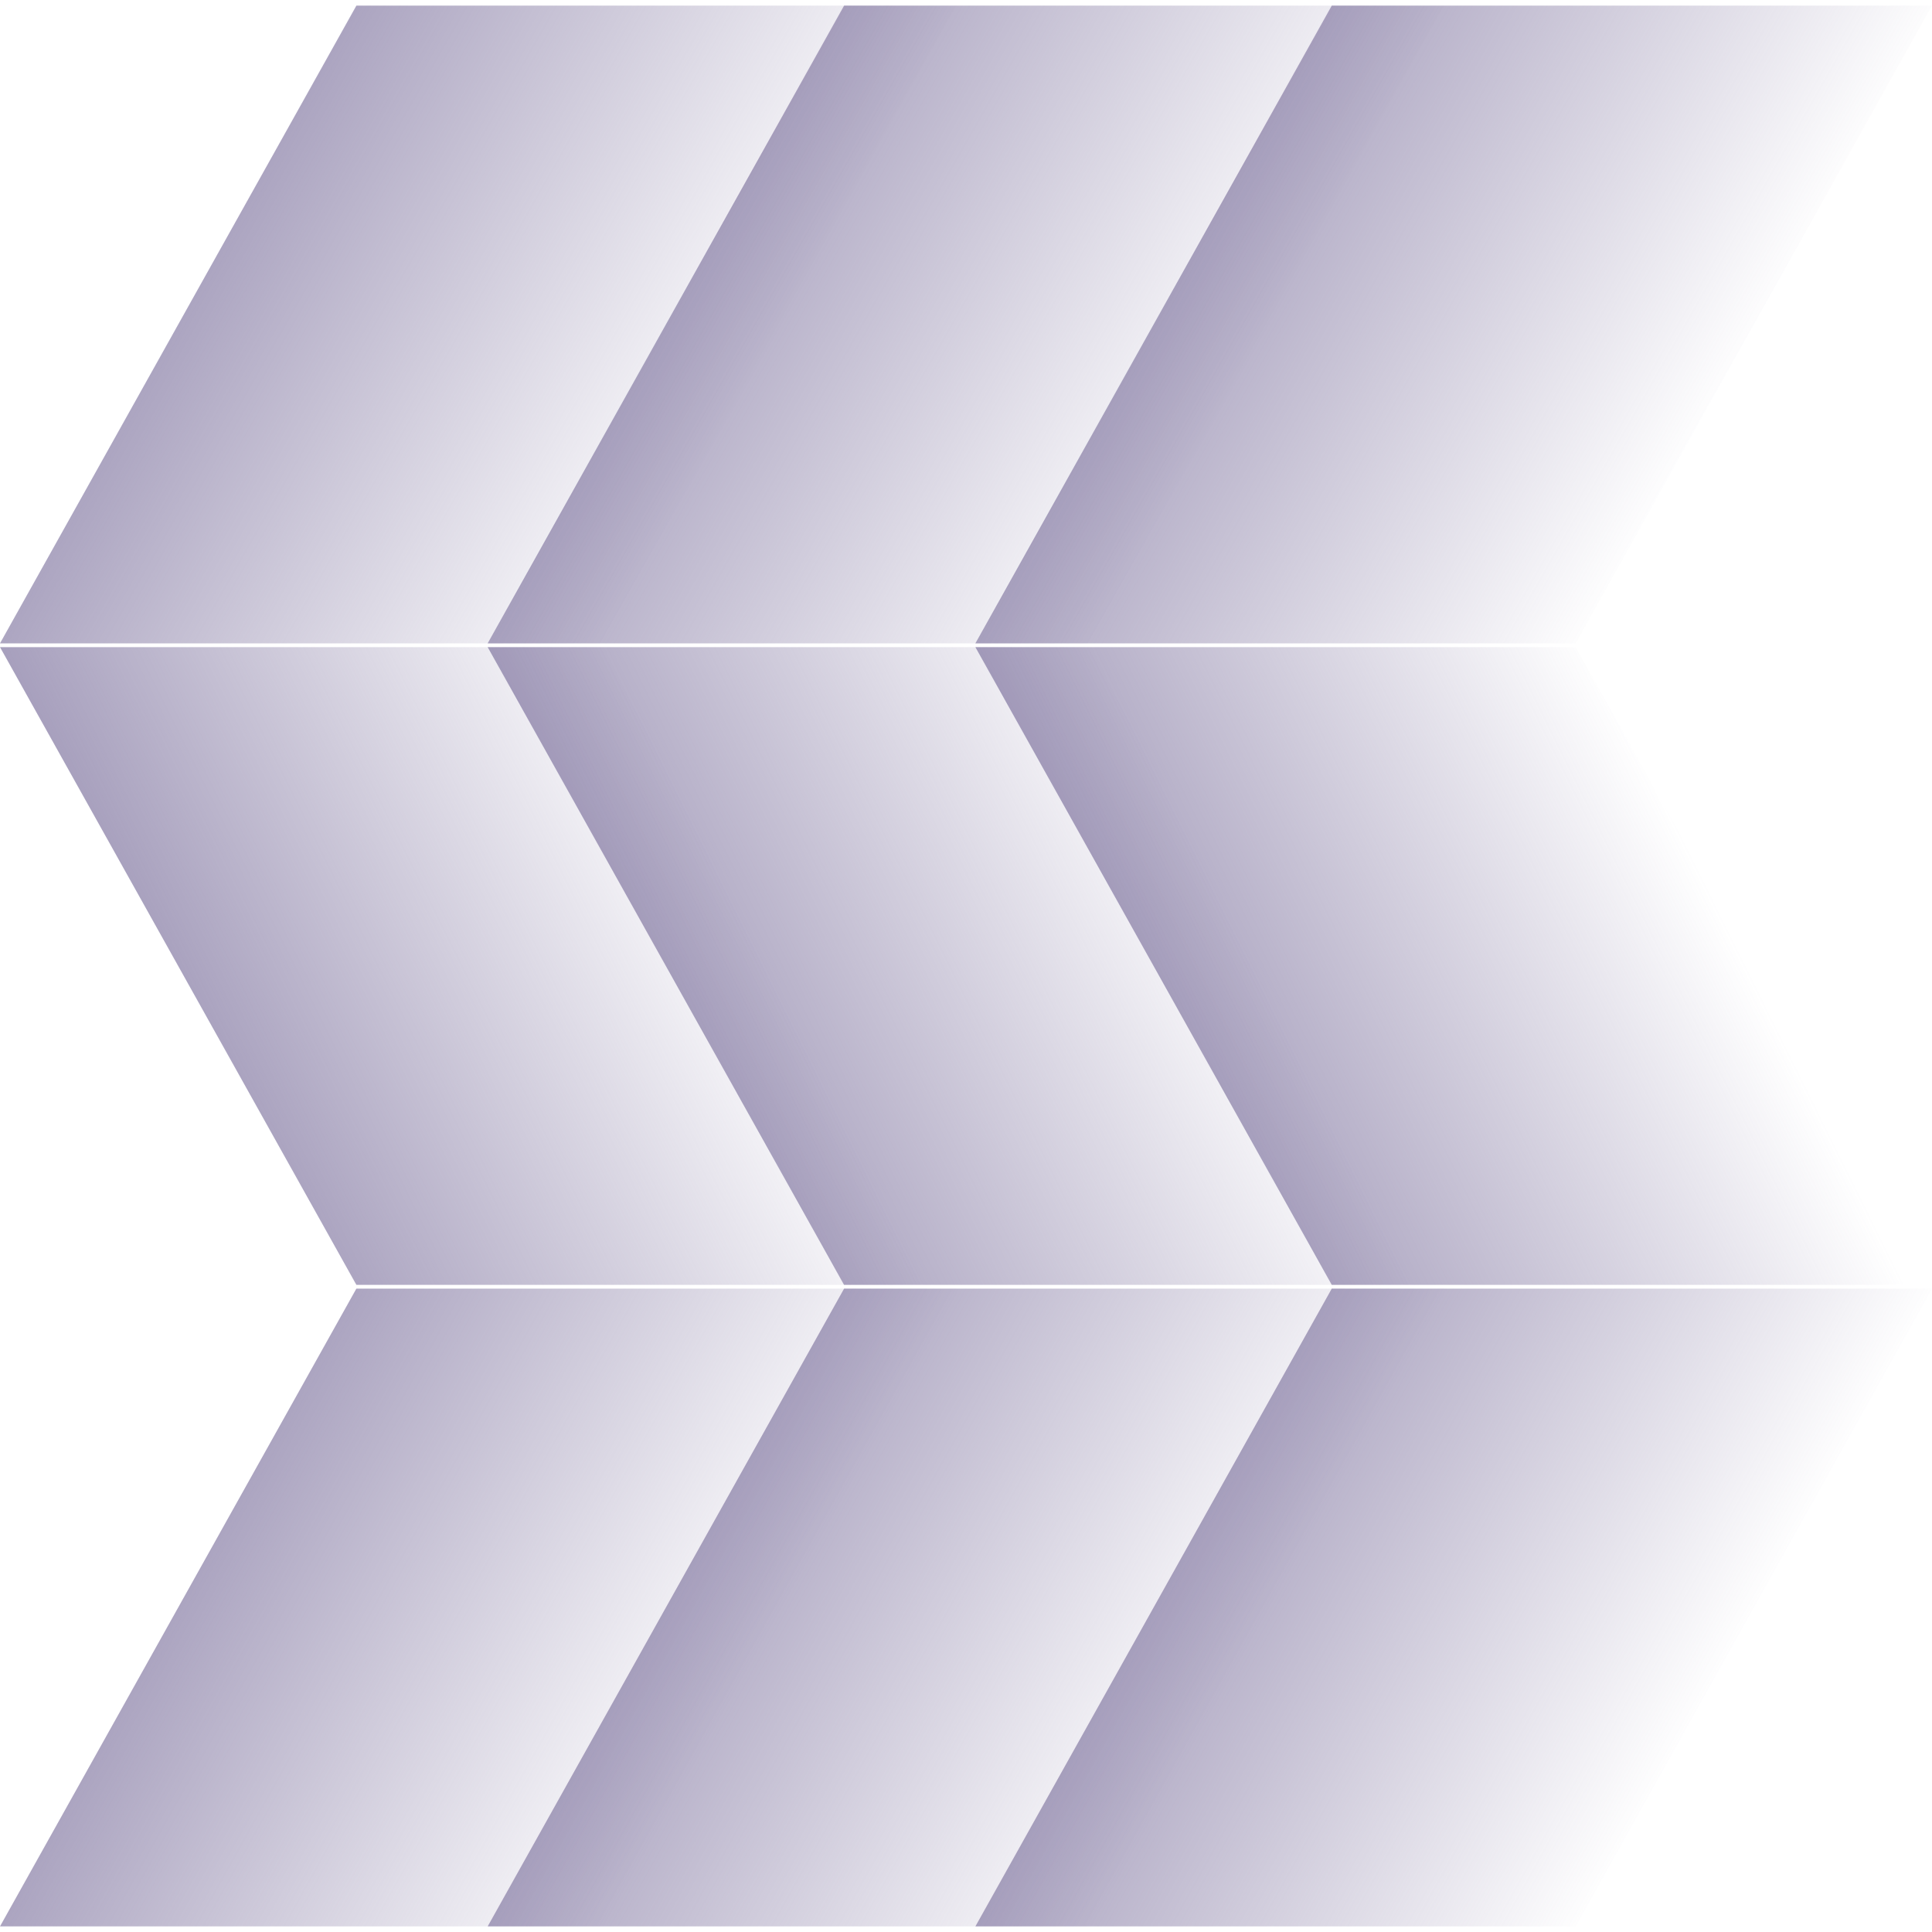
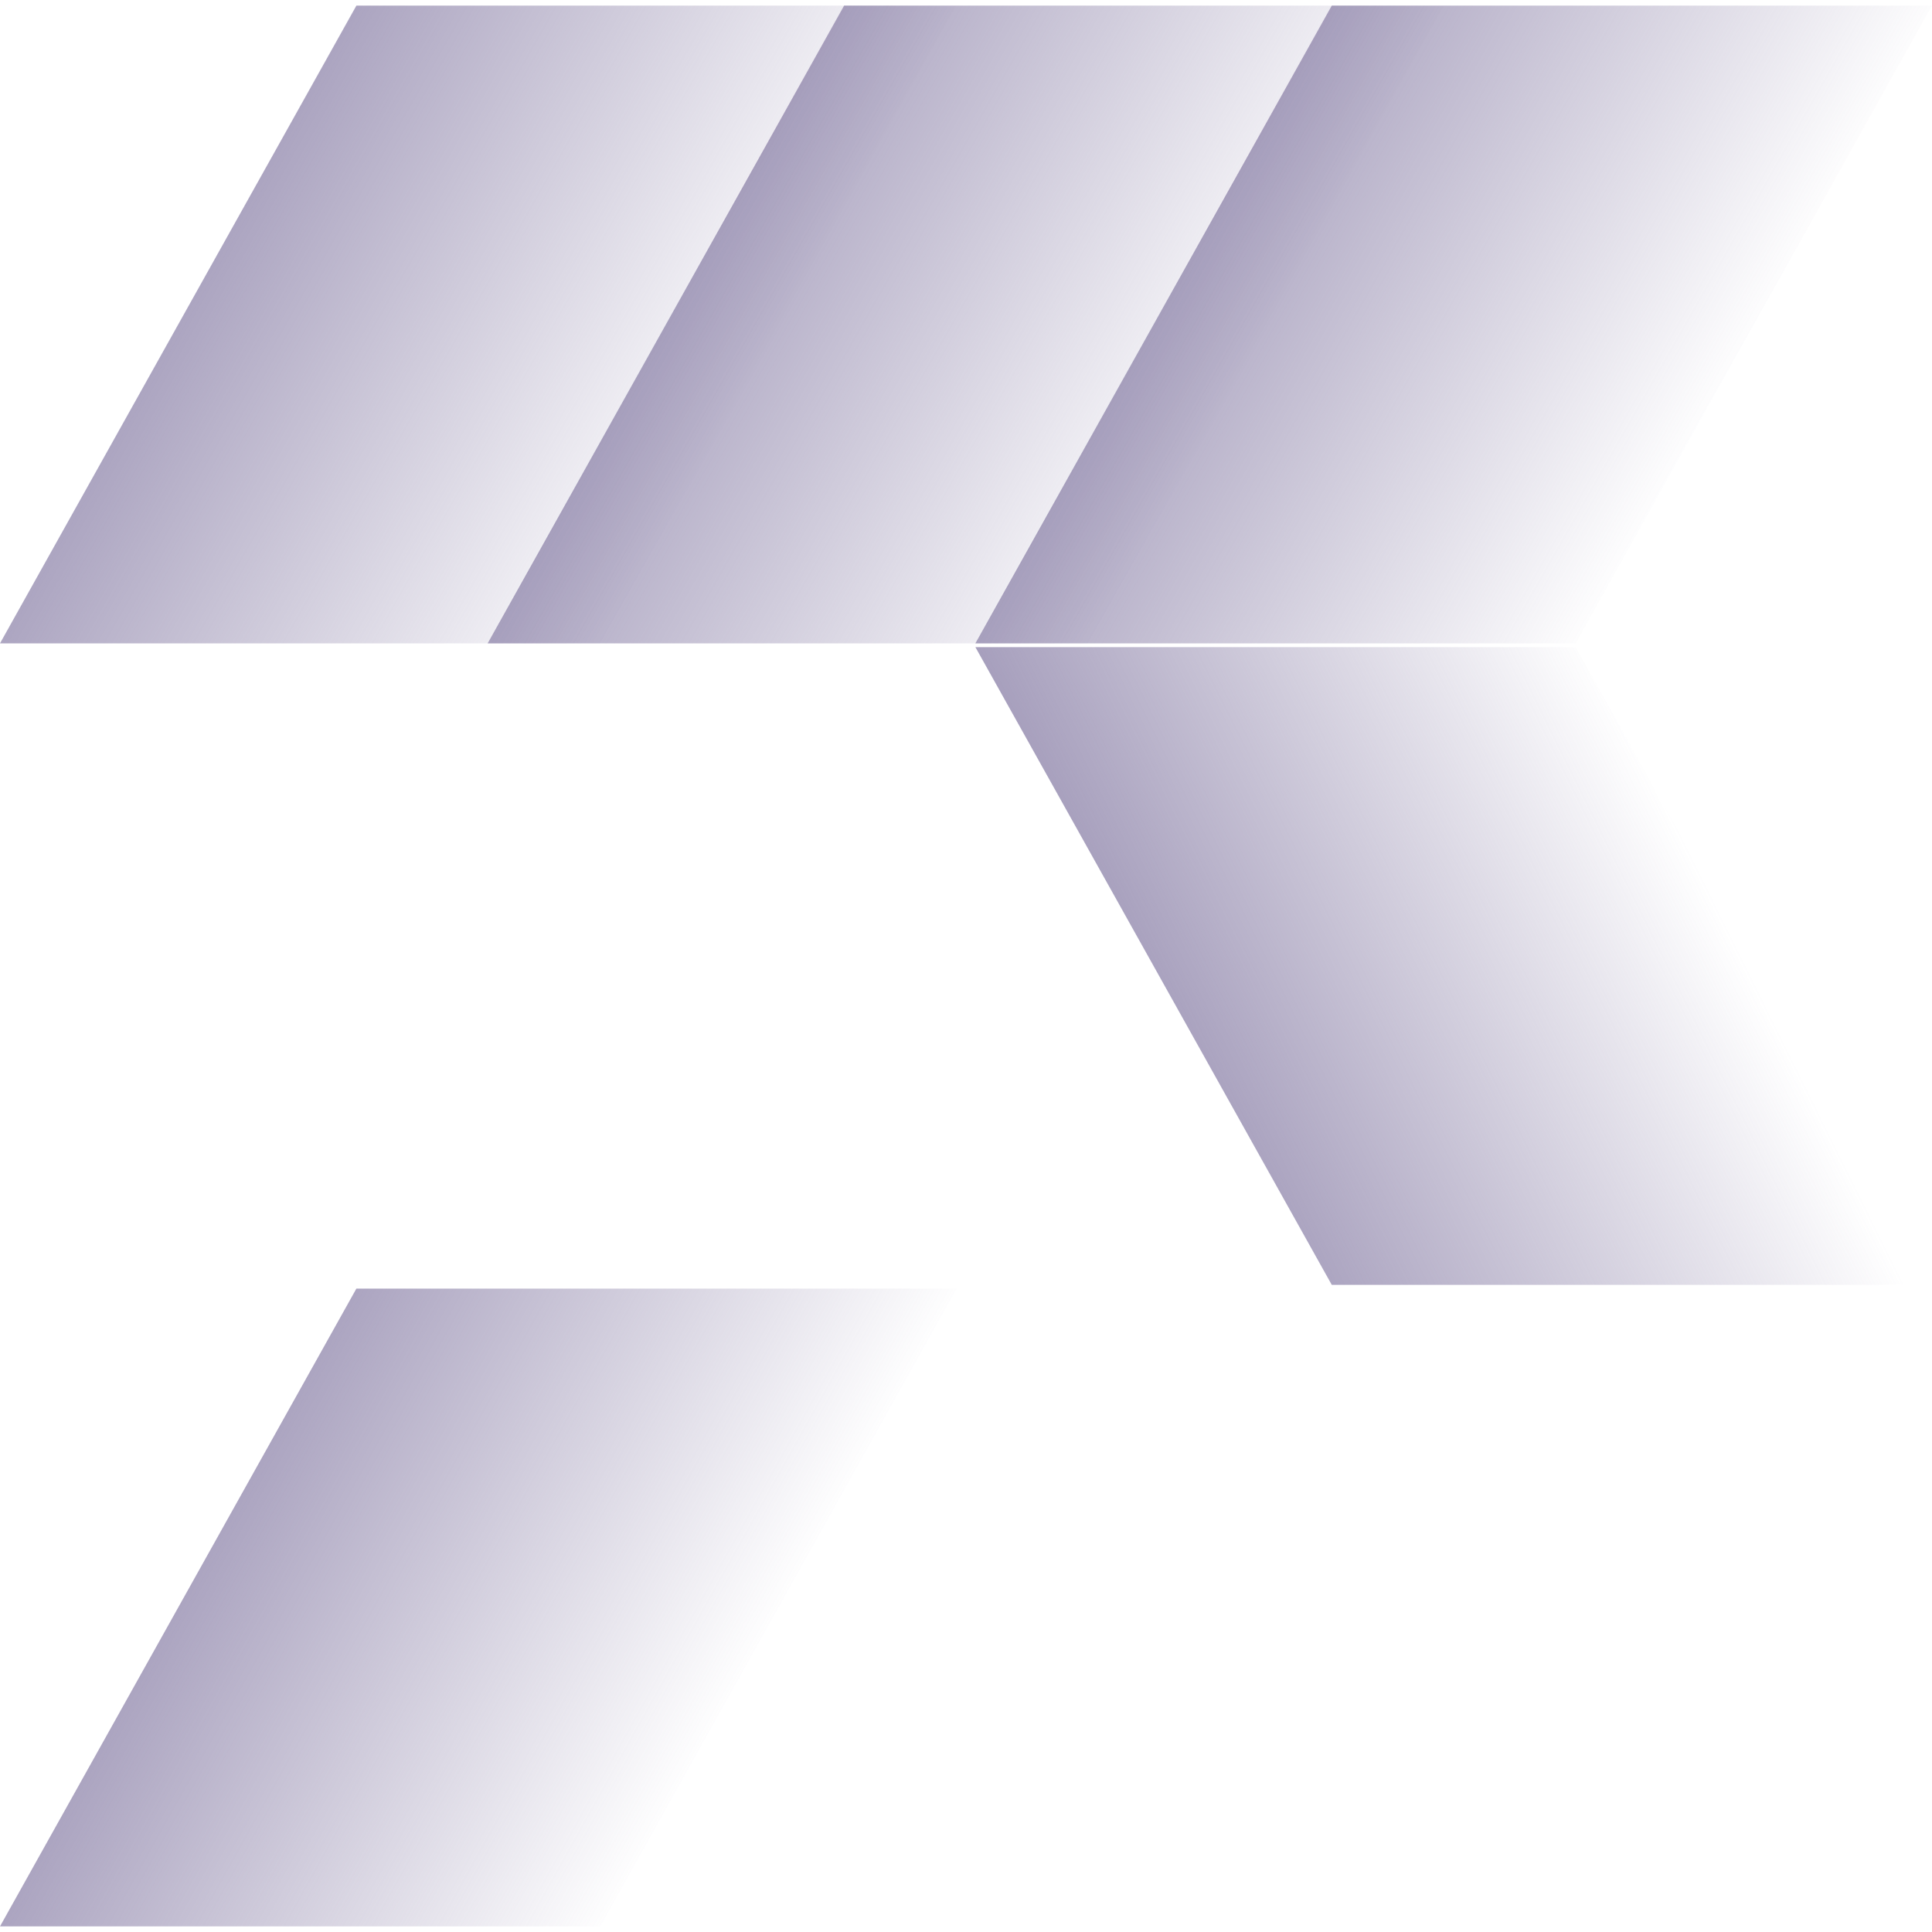
<svg xmlns="http://www.w3.org/2000/svg" width="43" height="43" viewBox="0 0 43 43" fill="none">
  <path d="M7.932 0.125H21.291L13.359 14.319H0L7.932 0.125Z" fill="url(#paint0_linear_13_148)" />
-   <path d="M13.36 14.403H0L7.932 28.597H21.291L13.36 14.403Z" fill="url(#paint1_linear_13_148)" />
  <path d="M7.932 28.68H21.291L13.359 42.875H0L7.932 28.68Z" fill="url(#paint2_linear_13_148)" />
-   <path d="M18.787 0.125H32.146L24.214 14.319H10.854L18.787 0.125Z" fill="url(#paint3_linear_13_148)" />
-   <path d="M24.213 14.403H10.854L18.786 28.597H32.145L24.213 14.403Z" fill="url(#paint4_linear_13_148)" />
-   <path d="M18.787 28.68H32.146L24.214 42.875H10.854L18.787 28.68Z" fill="url(#paint5_linear_13_148)" />
+   <path d="M18.787 0.125H32.146L24.214 14.319H10.854Z" fill="url(#paint3_linear_13_148)" />
  <path d="M29.641 0.125H43L35.068 14.319H21.709L29.641 0.125Z" fill="url(#paint6_linear_13_148)" />
  <path d="M35.068 14.403H21.709L29.641 28.597H43L35.068 14.403Z" fill="url(#paint7_linear_13_148)" />
-   <path d="M29.641 28.68H43L35.068 42.875H21.709L29.641 28.68Z" fill="url(#paint8_linear_13_148)" />
  <defs>
    <linearGradient id="paint0_linear_13_148" x1="2.61319e-07" y1="1.158" x2="21.291" y2="13.287" gradientUnits="userSpaceOnUse">
      <stop stop-color="#7F749F" />
      <stop offset="0.75" stop-color="#7F749F" stop-opacity="0" />
    </linearGradient>
    <linearGradient id="paint1_linear_13_148" x1="21.291" y1="16.216" x2="0" y2="26.784" gradientUnits="userSpaceOnUse">
      <stop offset="0.254" stop-color="#7F749F" stop-opacity="0" />
      <stop offset="1" stop-color="#7F749F" />
    </linearGradient>
    <linearGradient id="paint2_linear_13_148" x1="-1.11721e-07" y1="29.834" x2="21.291" y2="41.721" gradientUnits="userSpaceOnUse">
      <stop stop-color="#7F749F" />
      <stop offset="0.747" stop-color="#7F749F" stop-opacity="0" />
    </linearGradient>
    <linearGradient id="paint3_linear_13_148" x1="10.854" y1="1.158" x2="32.146" y2="13.287" gradientUnits="userSpaceOnUse">
      <stop stop-color="#7F749F" />
      <stop offset="0.75" stop-color="#7F749F" stop-opacity="0" />
    </linearGradient>
    <linearGradient id="paint4_linear_13_148" x1="32.145" y1="16.216" x2="10.854" y2="26.784" gradientUnits="userSpaceOnUse">
      <stop offset="0.254" stop-color="#7F749F" stop-opacity="0" />
      <stop offset="1" stop-color="#7F749F" />
    </linearGradient>
    <linearGradient id="paint5_linear_13_148" x1="10.854" y1="29.834" x2="32.146" y2="41.721" gradientUnits="userSpaceOnUse">
      <stop stop-color="#7F749F" />
      <stop offset="0.747" stop-color="#7F749F" stop-opacity="0" />
    </linearGradient>
    <linearGradient id="paint6_linear_13_148" x1="21.709" y1="1.158" x2="43" y2="13.287" gradientUnits="userSpaceOnUse">
      <stop stop-color="#7F749F" />
      <stop offset="0.75" stop-color="#7F749F" stop-opacity="0" />
    </linearGradient>
    <linearGradient id="paint7_linear_13_148" x1="43" y1="16.216" x2="21.709" y2="26.784" gradientUnits="userSpaceOnUse">
      <stop offset="0.254" stop-color="#7F749F" stop-opacity="0" />
      <stop offset="1" stop-color="#7F749F" />
    </linearGradient>
    <linearGradient id="paint8_linear_13_148" x1="21.709" y1="29.834" x2="43" y2="41.721" gradientUnits="userSpaceOnUse">
      <stop stop-color="#7F749F" />
      <stop offset="0.747" stop-color="#7F749F" stop-opacity="0" />
    </linearGradient>
  </defs>
</svg>